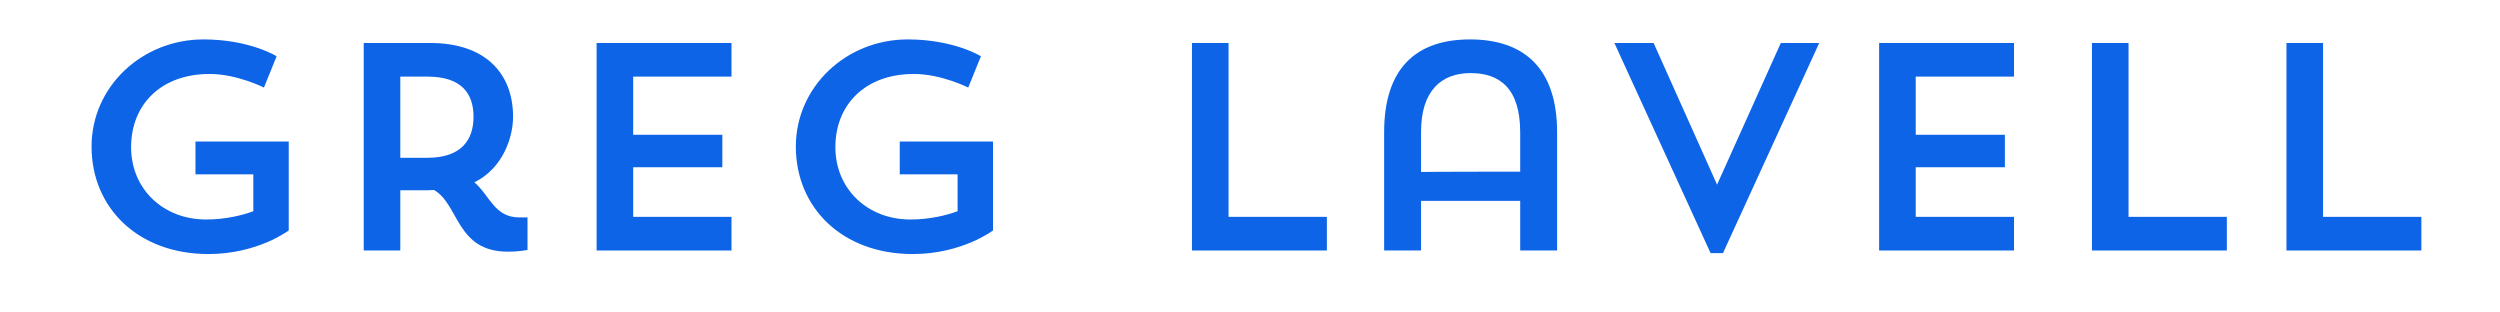
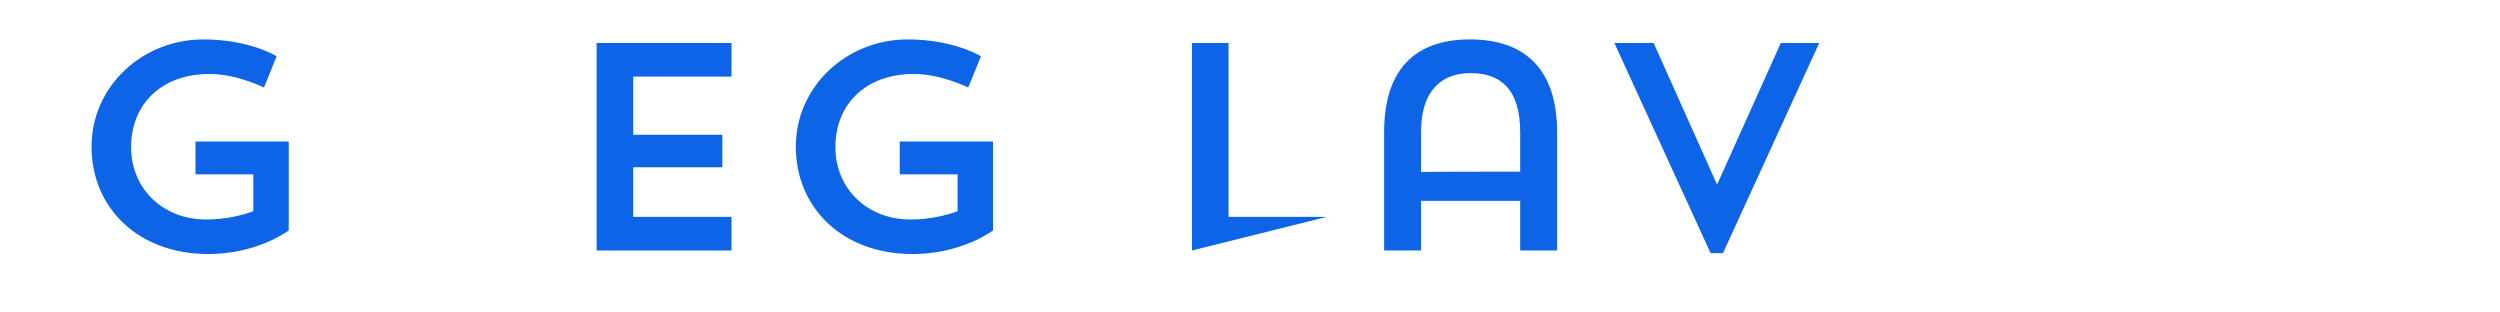
<svg xmlns="http://www.w3.org/2000/svg" width="1200" viewBox="0 0 900 112.5" height="150" preserveAspectRatio="xMidYMid meet">
  <defs>
    <g />
  </defs>
  <g fill="#0d64e7" fill-opacity="1">
    <g transform="translate(22.335, 90.175)">
      <g>
        <path d="M 48.031 -39.219 L 48.031 -27.422 L 68.859 -27.422 L 68.859 -14.141 C 64.828 -12.641 58.766 -11.156 51.859 -11.156 C 36.344 -11.156 24.859 -22.203 24.859 -37.188 C 24.859 -52.5 35.594 -63.547 53.125 -63.547 C 63.016 -63.547 72.688 -58.656 72.688 -58.656 L 77.25 -69.922 C 77.25 -69.922 67.578 -75.984 50.906 -75.984 C 28.797 -75.984 10.625 -58.984 10.625 -37.406 C 10.625 -15.297 27.422 1.281 52.703 1.281 C 70.453 1.281 81.609 -7.219 81.609 -7.219 L 81.609 -39.219 Z M 48.031 -39.219 " />
      </g>
    </g>
  </g>
  <g fill="#0d64e7" fill-opacity="1">
    <g transform="translate(115.421, 90.175)">
      <g>
-         <path d="M 15.516 0 L 28.688 0 L 28.688 -21.672 L 36.875 -21.672 C 38.25 -21.672 39.531 -21.672 40.812 -21.781 C 49.844 -16.688 48.781 0.422 67.375 0.422 C 71.734 0.422 74.484 -0.219 74.484 -0.219 L 74.484 -11.906 L 71.516 -11.906 C 62.594 -11.906 61 -19.656 55.359 -24.547 C 65.359 -29.438 69.281 -40.375 69.281 -48.141 C 69.281 -63.766 59.297 -74.703 39.422 -74.703 L 15.516 -74.703 Z M 38.469 -62.594 C 50.906 -62.594 55.047 -56.328 55.047 -48.141 C 55.047 -39.953 50.797 -33.375 38.469 -33.375 L 28.688 -33.375 L 28.688 -62.594 Z M 38.469 -62.594 " />
-       </g>
+         </g>
    </g>
  </g>
  <g fill="#0d64e7" fill-opacity="1">
    <g transform="translate(199.262, 90.175)">
      <g>
        <path d="M 15.516 0 L 64.078 0 L 64.078 -12.109 L 28.688 -12.109 L 28.688 -29.969 L 60.781 -29.969 L 60.781 -41.656 L 28.688 -41.656 L 28.688 -62.594 L 64.078 -62.594 L 64.078 -74.703 L 15.516 -74.703 Z M 15.516 0 " />
      </g>
    </g>
  </g>
  <g fill="#0d64e7" fill-opacity="1">
    <g transform="translate(275.877, 90.175)">
      <g>
        <path d="M 48.031 -39.219 L 48.031 -27.422 L 68.859 -27.422 L 68.859 -14.141 C 64.828 -12.641 58.766 -11.156 51.859 -11.156 C 36.344 -11.156 24.859 -22.203 24.859 -37.188 C 24.859 -52.5 35.594 -63.547 53.125 -63.547 C 63.016 -63.547 72.688 -58.656 72.688 -58.656 L 77.25 -69.922 C 77.25 -69.922 67.578 -75.984 50.906 -75.984 C 28.797 -75.984 10.625 -58.984 10.625 -37.406 C 10.625 -15.297 27.422 1.281 52.703 1.281 C 70.453 1.281 81.609 -7.219 81.609 -7.219 L 81.609 -39.219 Z M 48.031 -39.219 " />
      </g>
    </g>
  </g>
  <g fill="#0d64e7" fill-opacity="1">
    <g transform="translate(368.962, 90.175)">
      <g />
    </g>
  </g>
  <g fill="#0d64e7" fill-opacity="1">
    <g transform="translate(413.592, 90.175)">
      <g>
-         <path d="M 15.516 0 L 64.078 0 L 64.078 -12.109 L 28.688 -12.109 L 28.688 -74.703 L 15.516 -74.703 Z M 15.516 0 " />
+         <path d="M 15.516 0 L 64.078 -12.109 L 28.688 -12.109 L 28.688 -74.703 L 15.516 -74.703 Z M 15.516 0 " />
      </g>
    </g>
  </g>
  <g fill="#0d64e7" fill-opacity="1">
    <g transform="translate(483.619, 90.175)">
      <g>
        <path d="M 63.656 0 L 76.938 0 L 76.938 -42.609 C 76.938 -65.562 65.031 -75.984 45.594 -75.984 C 26.141 -75.984 14.672 -65.562 14.672 -42.609 L 14.672 0 L 27.953 0 L 27.953 -17.859 L 63.656 -17.859 Z M 27.953 -42.609 C 27.953 -57.703 35.391 -63.859 45.797 -63.859 C 56.219 -63.859 63.656 -58.453 63.656 -42.5 L 63.656 -28.375 C 60.141 -28.375 34.531 -28.375 27.953 -28.266 Z M 27.953 -42.609 " />
      </g>
    </g>
  </g>
  <g fill="#0d64e7" fill-opacity="1">
    <g transform="translate(575.111, 90.175)">
      <g>
        <path d="M 20.188 -74.703 L 6.062 -74.703 L 40.703 0.953 L 45.156 0.953 L 79.812 -74.703 L 65.984 -74.703 L 43.031 -23.703 Z M 20.188 -74.703 " />
      </g>
    </g>
  </g>
  <g fill="#0d64e7" fill-opacity="1">
    <g transform="translate(660.971, 90.175)">
      <g>
-         <path d="M 15.516 0 L 64.078 0 L 64.078 -12.109 L 28.688 -12.109 L 28.688 -29.969 L 60.781 -29.969 L 60.781 -41.656 L 28.688 -41.656 L 28.688 -62.594 L 64.078 -62.594 L 64.078 -74.703 L 15.516 -74.703 Z M 15.516 0 " />
-       </g>
+         </g>
    </g>
  </g>
  <g fill="#0d64e7" fill-opacity="1">
    <g transform="translate(737.586, 90.175)">
      <g>
-         <path d="M 15.516 0 L 64.078 0 L 64.078 -12.109 L 28.688 -12.109 L 28.688 -74.703 L 15.516 -74.703 Z M 15.516 0 " />
-       </g>
+         </g>
    </g>
  </g>
  <g fill="#0d64e7" fill-opacity="1">
    <g transform="translate(807.612, 90.175)">
      <g>
-         <path d="M 15.516 0 L 64.078 0 L 64.078 -12.109 L 28.688 -12.109 L 28.688 -74.703 L 15.516 -74.703 Z M 15.516 0 " />
-       </g>
+         </g>
    </g>
  </g>
</svg>